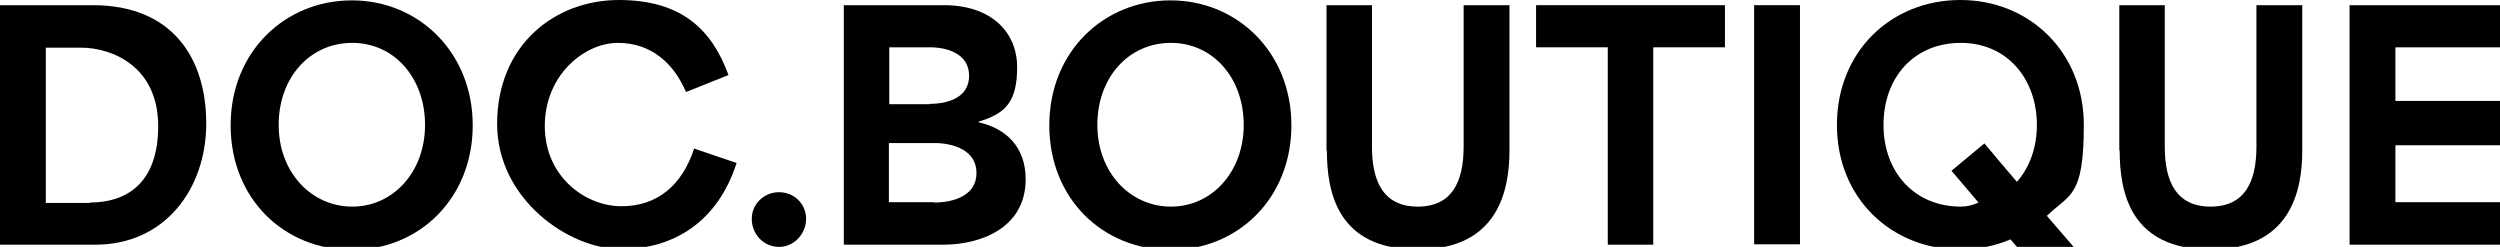
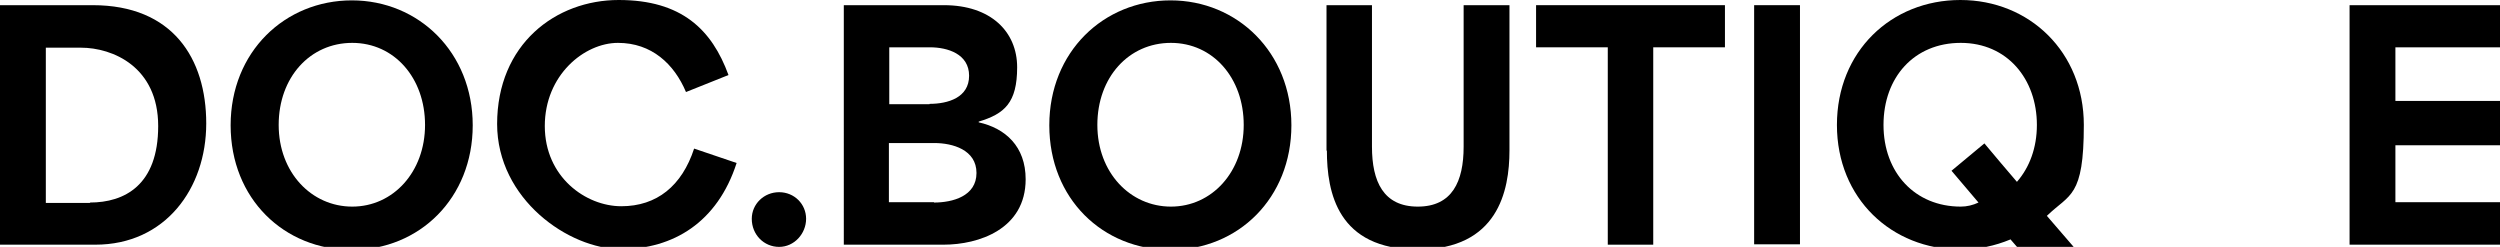
<svg xmlns="http://www.w3.org/2000/svg" id="Livello_1" viewBox="0 0 676.4 66.8">
  <g id="Livello_11" data-name="Livello_1">
    <g>
      <path d="M0,1.4h25.1c21.6,0,30.7,14.4,30.7,32s-11.1,32.8-30,32.8H0S0,1.4,0,1.4ZM24.3,54.8c9.4,0,18.5-4.7,18.5-20.7S30.5,12.9,21.9,12.9h-9.5v42h12,0Z" />
      <path d="M62.4,33.9C62.4,14,77.1.1,95.2.1s32.7,14.1,32.7,33.8-14.4,33.7-32.7,33.7-32.8-13.8-32.8-33.7ZM95.3,55.9c11.1,0,19.7-9.4,19.7-22.1s-8.3-22.2-19.7-22.2-19.9,9.3-19.9,22.2,8.9,22.1,19.9,22.1Z" />
      <path d="M134.5,33.6C134.5,11.9,150.4,0,167.4,0s25.2,8,29.7,20.3l-11.5,4.6c-3.2-7.6-9.3-13.3-18.4-13.3s-19.8,8.7-19.8,22.5,11.1,21.7,20.7,21.7,16.4-5.5,19.7-15.6l11.5,3.9c-5.2,16.1-17.2,23.3-31.3,23.3s-33.5-13.5-33.5-33.9Z" />
      <path d="M203.4,59.2c0-4,3.3-7.2,7.4-7.2s7.3,3.2,7.3,7.2-3.2,7.6-7.3,7.6-7.4-3.3-7.4-7.6Z" />
      <path d="M228.3,1.4h27.1c12.7,0,19.8,7.2,19.8,16.8s-3.4,12.6-10.4,14.7v.2c7.2,1.6,12.7,6.5,12.7,15.4,0,13.5-12.7,17.7-22.2,17.7h-27V1.4ZM251.5,28.1c5,0,10.7-1.7,10.7-7.6s-5.8-7.7-10.6-7.7h-11v15.4h10.9ZM252.7,54.8c5,0,11.5-1.7,11.5-8s-6.5-8.1-11.4-8.1h-12.3v16h12.2Z" />
      <path d="M283.9,33.9C283.9,14,298.6.1,316.7.1s32.7,14.1,32.7,33.8-14.4,33.7-32.7,33.7-32.8-13.8-32.8-33.7ZM316.8,55.9c11.1,0,19.7-9.4,19.7-22.1s-8.3-22.2-19.7-22.2-19.9,9.3-19.9,22.2,8.9,22.1,19.9,22.1Z" />
      <path d="M358.9,40.8V1.4h12.3v38.3c0,9.4,3.1,16.2,12.4,16.2s12.4-6.8,12.4-16.2V1.4h12.4v39.3c0,10.9-3.1,26.8-24.8,26.8s-24.6-15.4-24.6-26.8h0Z" />
      <path d="M415.6,12.8V1.4h51.1v11.4h-19.4v53.4h-12.3V12.8h-19.4Z" />
      <path d="M474.6,1.4h12.4v64.7h-12.4V1.4Z" />
      <path d="M543.9,64.8c-4.1,1.7-8.6,2.7-13.5,2.7-18.6,0-33.4-13.8-33.4-33.7S511.7,0,530.4,0s33.4,14.1,33.4,33.8-3.8,18.6-10,24.6c2.7,3.2,5.5,6.3,8.2,9.5l-8.9,7.4-9.2-10.6h0ZM530.5,55.9c1.7,0,3.3-.4,4.8-1.1-2.4-2.9-4.9-5.7-7.3-8.6l8.9-7.4c2.9,3.5,5.9,7,8.8,10.4,3.4-3.9,5.4-9.2,5.4-15.4,0-12.4-8-22.2-20.6-22.2s-20.9,9.3-20.9,22.2,8.5,22.1,20.9,22.1h0Z" />
-       <path d="M573.4,40.8V1.4h12.3v38.3c0,9.4,3.1,16.2,12.4,16.2s12.4-6.8,12.4-16.2V1.4h12.4v39.3c0,10.9-3.1,26.8-24.8,26.8s-24.6-15.4-24.6-26.8h-.1Z" />
      <path d="M635.8,1.4h42.3v11.4h-30v14.5h28.3v12h-28.3v15.4h30.8v11.5h-43.2V1.4h.1Z" />
    </g>
  </g>
</svg>